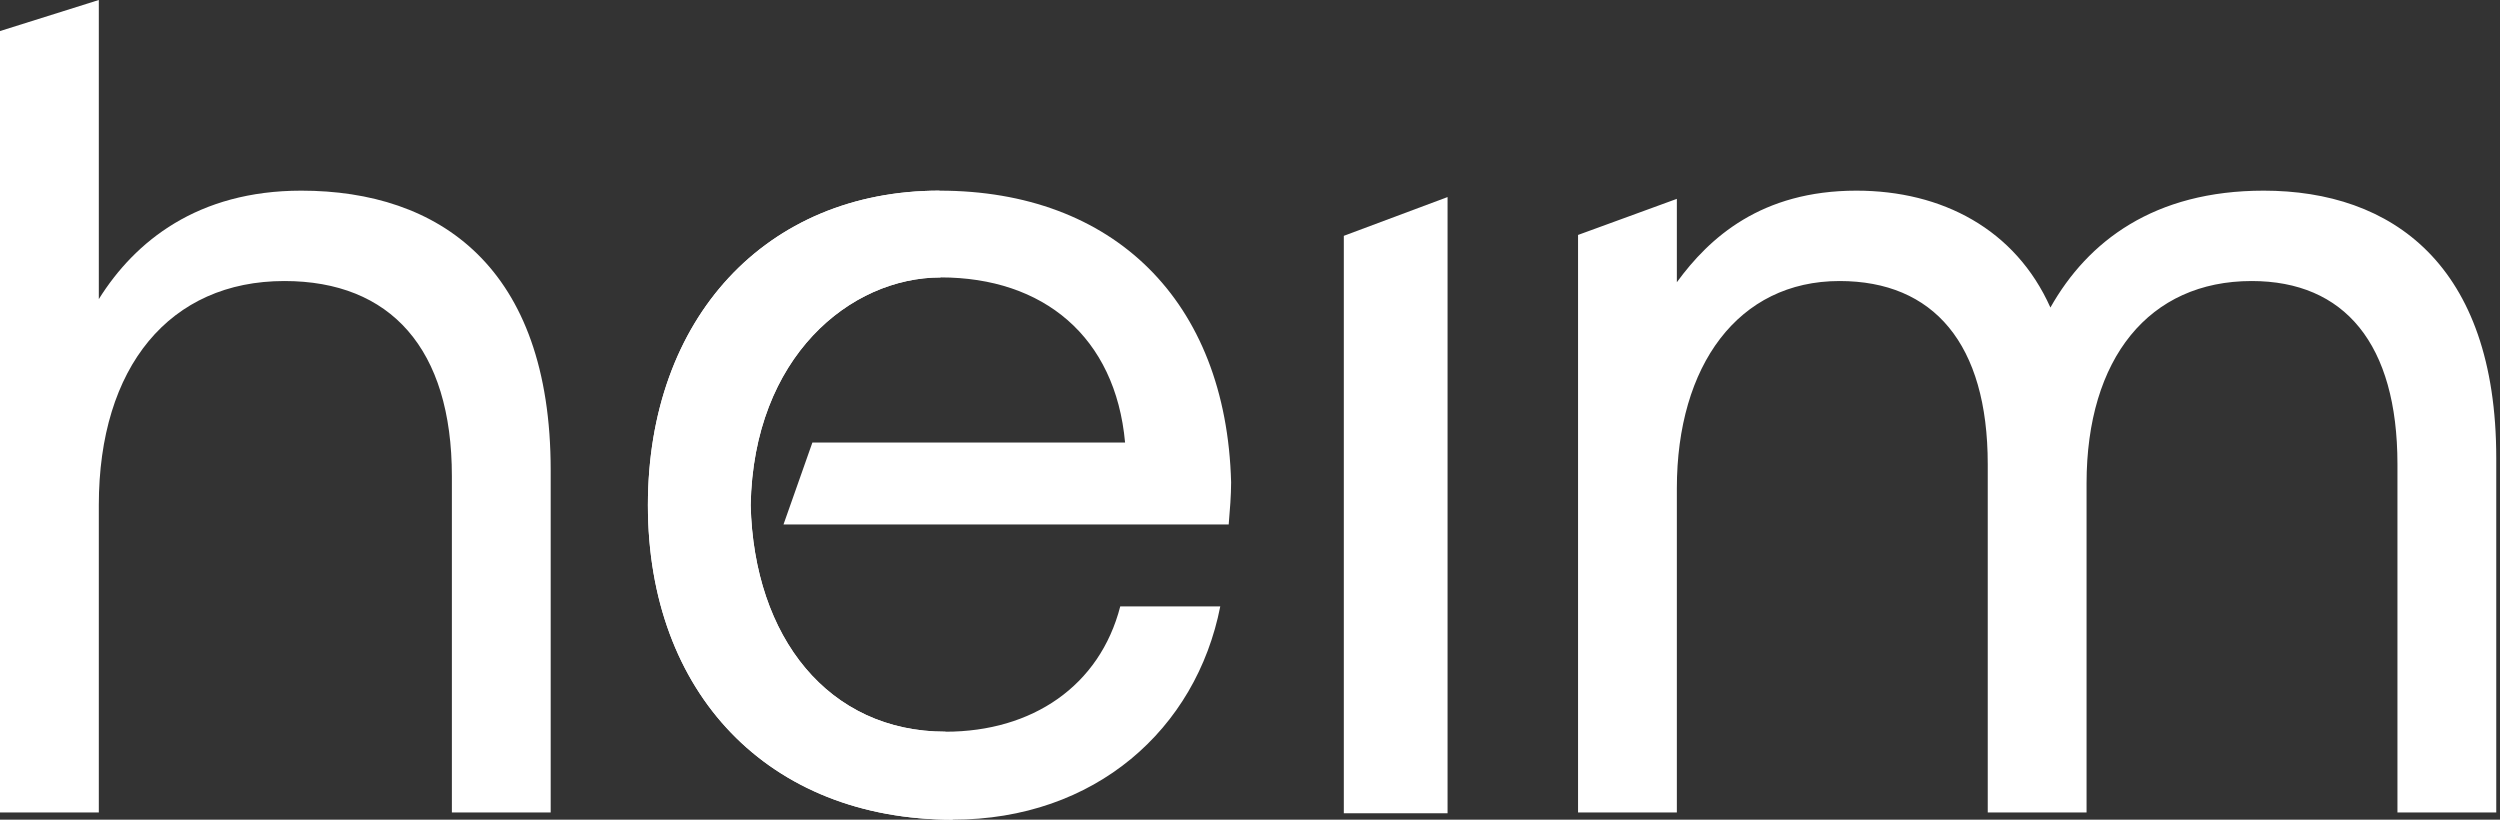
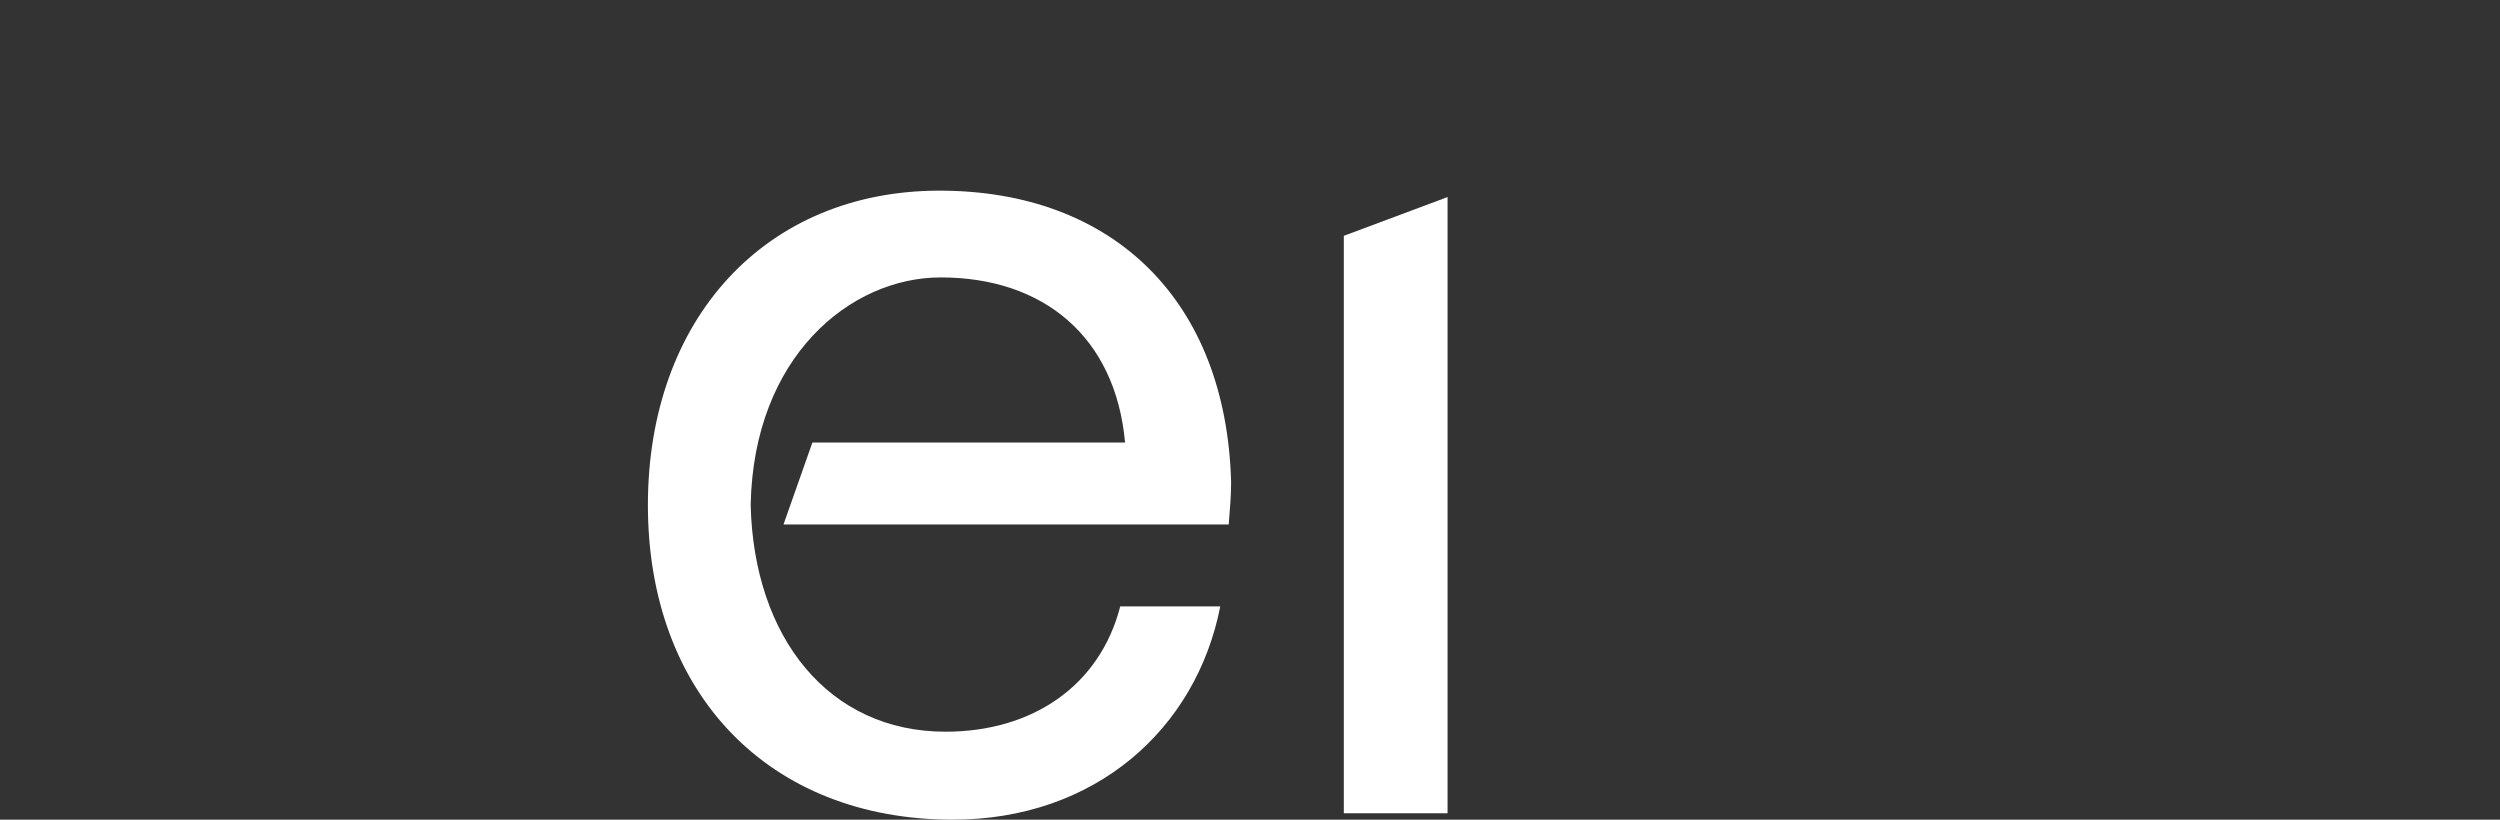
<svg xmlns="http://www.w3.org/2000/svg" width="305" height="100" viewBox="0 0 305 100" fill="none">
  <rect x="0" y="0" width="305" height="100" fill="#333333" stroke="none" />
-   <path d="M276.171 23.26C291.754 23.26 304.544 32.228 304.544 55.897V99.118H292.489V56.632C292.489 41.931 286.021 34.286 274.701 34.286C262.205 34.286 254.56 43.695 254.56 58.984V99.118H242.505V56.632C242.505 41.931 235.89 34.286 224.423 34.286C212.074 34.286 204.576 44.577 204.576 59.572V99.118H192.522V28.663L204.576 24.261V34.433C208.546 28.994 214.867 23.26 226.481 23.26C236.919 23.26 245.887 27.965 250.15 37.52C254.707 29.435 262.793 23.26 276.171 23.26Z" fill="white" />
  <path d="M163.946 99.219V28.771L176.602 24.041V99.219H163.946Z" fill="white" />
  <path d="M79.043 61.63C79.043 84.564 93.744 100 116.236 100C133.584 100 145.933 88.974 148.873 73.979H136.671C134.172 83.682 125.939 89.268 115.354 89.268C101.094 89.268 91.977 77.799 91.582 61.63C91.911 43.524 103.74 33.845 114.766 33.845C127.262 33.845 136.083 41.048 137.259 53.986H99.113L95.588 63.982H149.902C150.049 62.218 150.196 60.454 150.196 58.837C149.608 36.638 135.789 23.26 114.619 23.26C93.45 23.26 79.043 38.843 79.043 61.63Z" fill="white" />
-   <path d="M79.043 61.63C79.043 84.564 93.744 100 116.236 100L115.354 89.268C101.094 89.268 91.977 77.799 91.582 61.63C91.911 43.524 103.74 33.845 114.766 33.845L114.619 23.26C93.45 23.26 79.043 38.843 79.043 61.63Z" fill="white" />
-   <path d="M36.753 23.26C53.512 23.26 67.184 32.522 67.184 57.367V99.118H55.129V58.102C55.129 42.519 47.632 34.286 34.695 34.286C20.729 34.286 12.055 44.724 12.055 61.63V99.118H0V3.79L12.055 0V36.491C16.465 29.435 24.11 23.26 36.753 23.26Z" fill="white" />
</svg>